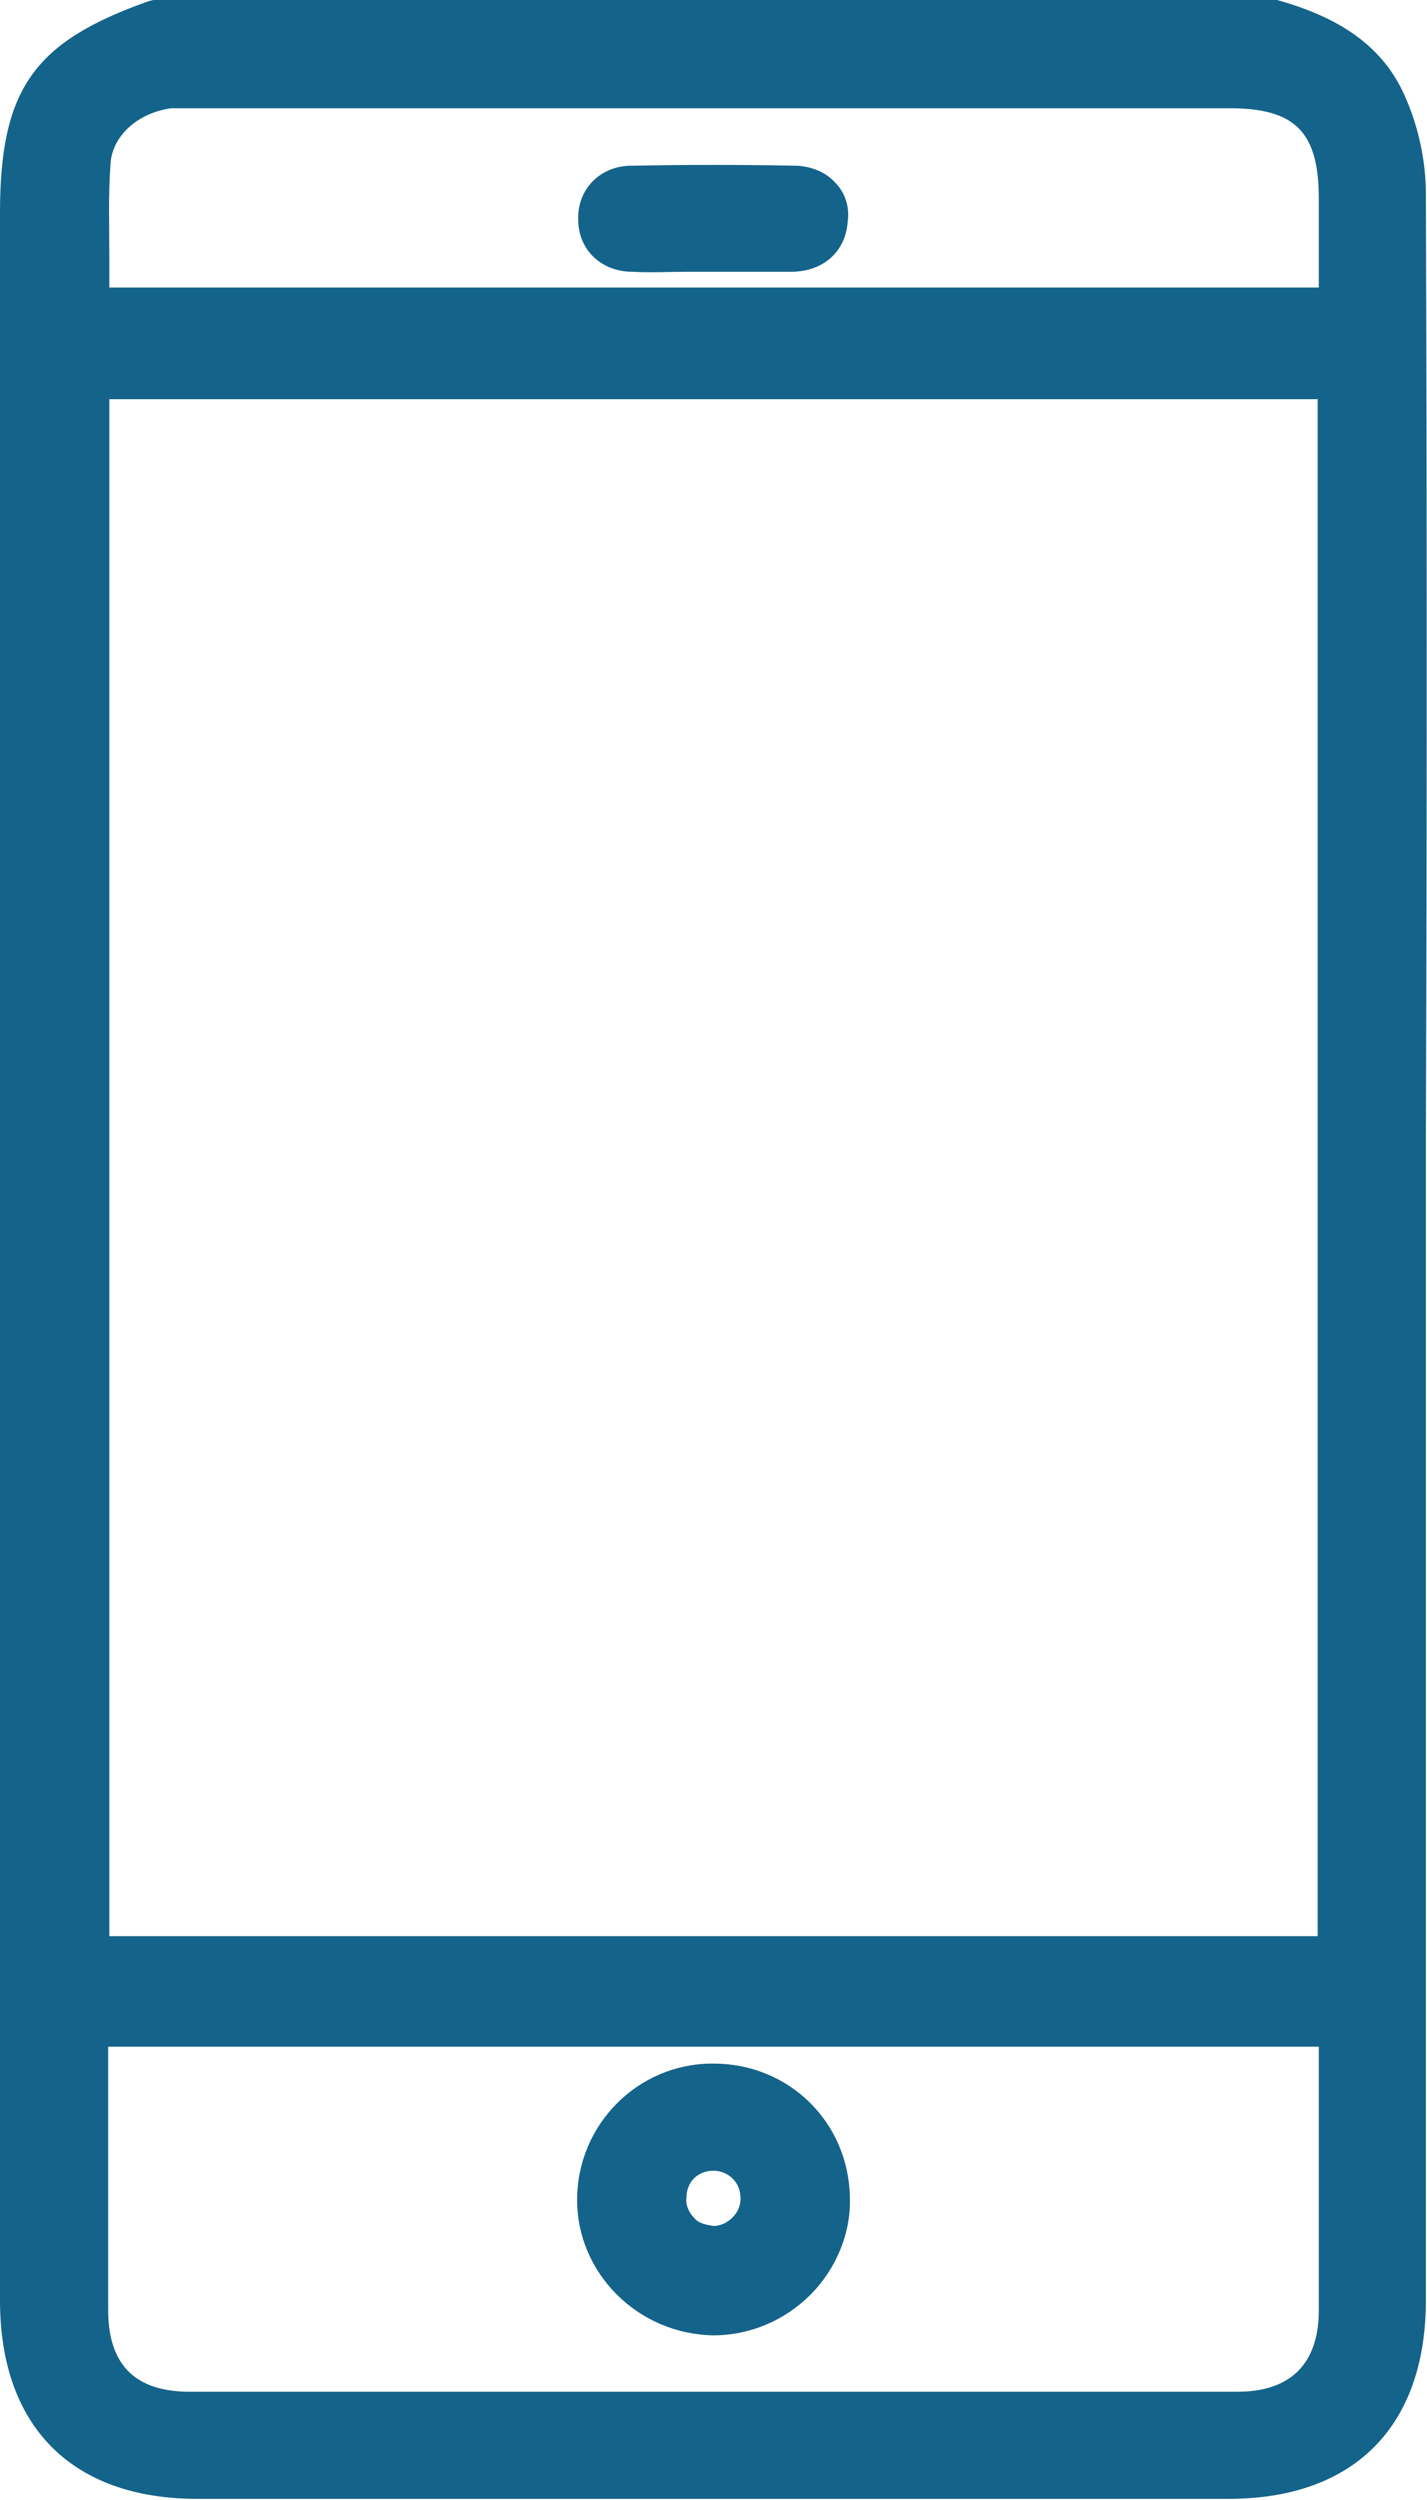
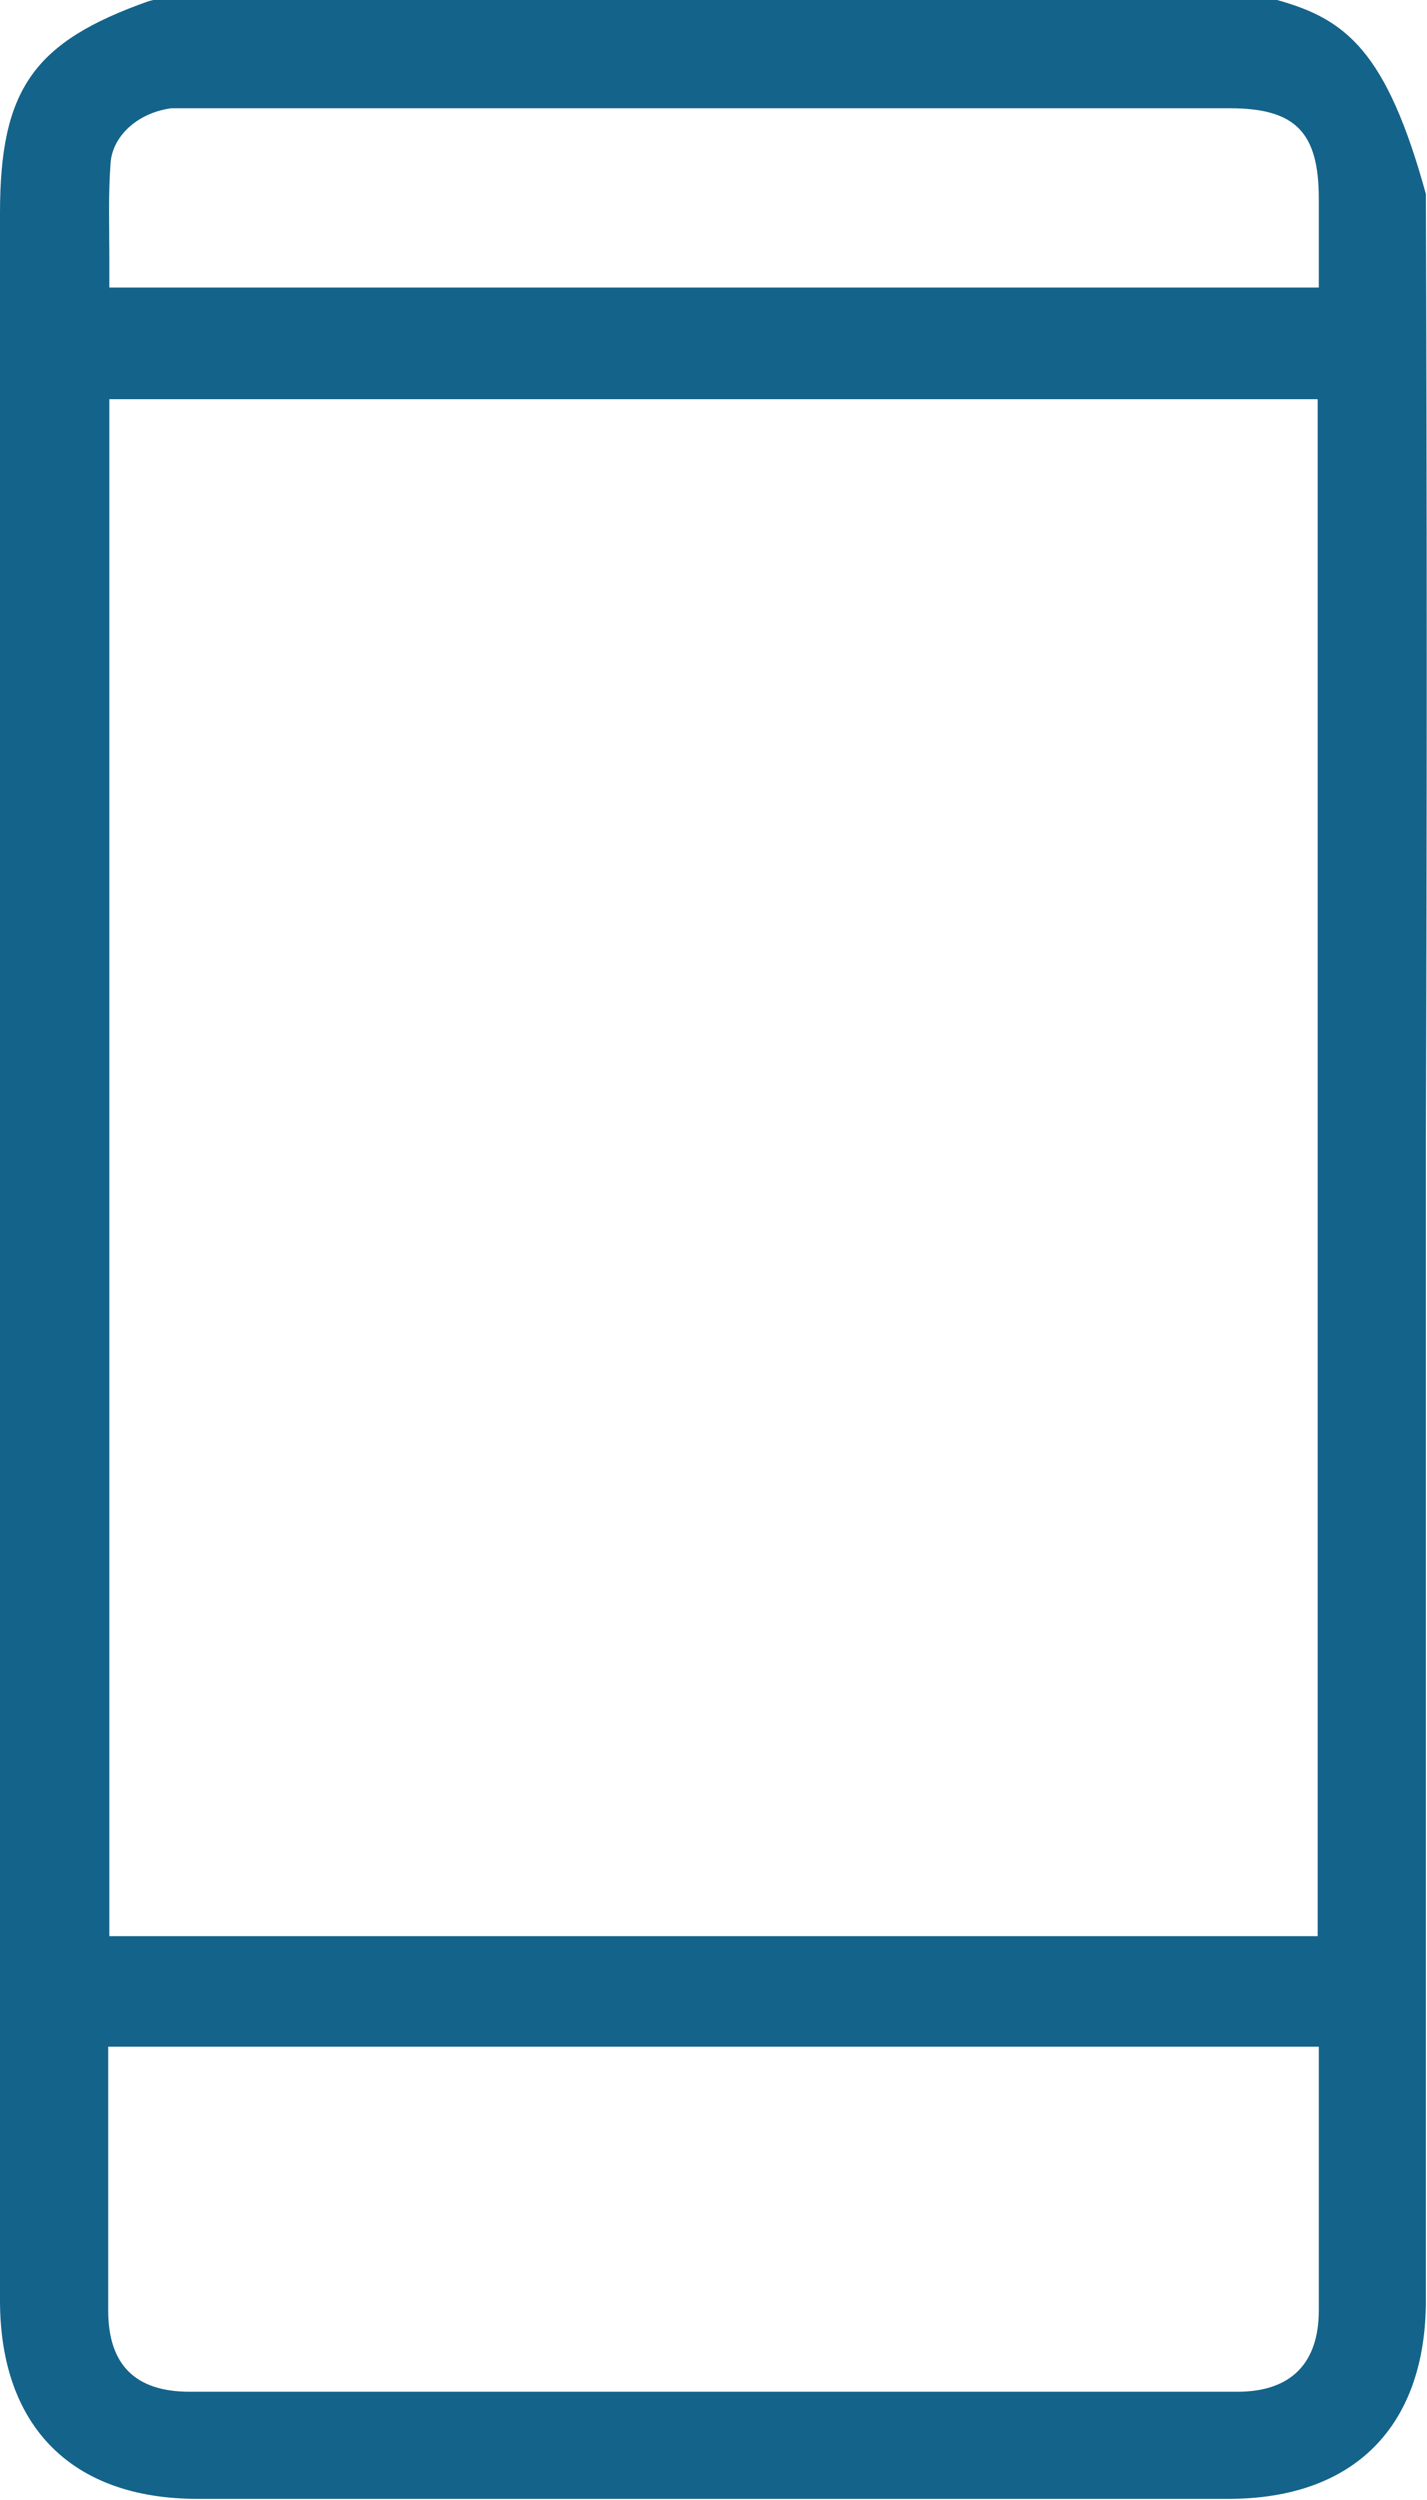
<svg xmlns="http://www.w3.org/2000/svg" version="1.1" id="Layer_1" x="0px" y="0px" viewBox="0 0 12.66 22.17" style="enable-background:new 0 0 12.66 22.17;" xml:space="preserve">
  <style type="text/css">
	.st0{fill:#14638A;}
</style>
  <g>
-     <path class="st0" d="M12.65,1.72c0-0.28-0.06-0.57-0.17-0.83C12.3,0.45,11.94,0.17,11.33,0H1.36L1.32,0.01C0.3,0.37,0,0.79,0,1.89   V20.4c0,1.12,0.64,1.76,1.75,1.76h9.15c1.11,0,1.75-0.64,1.75-1.76V10.09C12.66,7.3,12.66,4.51,12.65,1.72z M0.97,17.17V3.54h10.72   v13.63H0.97z M0.96,18.24c0-0.03,0-0.06,0-0.09H11.7c0,0.03,0,0.06,0,0.1v0.37c0,0.63,0,1.25,0,1.87c0,0.47-0.25,0.72-0.72,0.72   c-3.1,0-6.2,0-9.3,0c-0.48,0-0.72-0.24-0.72-0.72C0.96,19.74,0.96,18.99,0.96,18.24z M1.7,0.96h0.04h9.17   c0.58,0,0.79,0.21,0.79,0.8v0.79H0.97c0-0.09,0-0.17,0-0.26c0-0.29-0.01-0.55,0.01-0.83C0.99,1.21,1.22,1,1.52,0.96   C1.58,0.96,1.64,0.96,1.7,0.96z" />
-     <path class="st0" d="M6.33,20.71L6.33,20.71c0.32,0,0.63-0.13,0.86-0.36c0.23-0.23,0.36-0.55,0.35-0.86   C7.53,18.82,7,18.3,6.33,18.3H6.32c-0.66,0-1.2,0.54-1.2,1.21C5.12,20.16,5.66,20.7,6.33,20.71z M6.33,19.25   c0.07,0,0.13,0.03,0.17,0.07c0.05,0.05,0.07,0.11,0.07,0.18c0,0.13-0.12,0.24-0.24,0.24c-0.06-0.01-0.13-0.02-0.17-0.07   c-0.05-0.05-0.08-0.12-0.07-0.18C6.09,19.35,6.19,19.25,6.33,19.25L6.33,19.25z" />
-     <path class="st0" d="M5.61,2.41c0.16,0.01,0.33,0,0.49,0h0.21h0.22c0.07,0,0.15,0,0.22,0c0.1,0,0.19,0,0.29,0   C7.31,2.4,7.5,2.23,7.52,1.97C7.54,1.84,7.5,1.71,7.41,1.62c-0.08-0.09-0.2-0.14-0.33-0.15c-0.49-0.01-0.99-0.01-1.5,0   C5.32,1.48,5.12,1.68,5.13,1.95C5.13,2.21,5.33,2.41,5.61,2.41z" />
+     <path class="st0" d="M12.65,1.72C12.3,0.45,11.94,0.17,11.33,0H1.36L1.32,0.01C0.3,0.37,0,0.79,0,1.89   V20.4c0,1.12,0.64,1.76,1.75,1.76h9.15c1.11,0,1.75-0.64,1.75-1.76V10.09C12.66,7.3,12.66,4.51,12.65,1.72z M0.97,17.17V3.54h10.72   v13.63H0.97z M0.96,18.24c0-0.03,0-0.06,0-0.09H11.7c0,0.03,0,0.06,0,0.1v0.37c0,0.63,0,1.25,0,1.87c0,0.47-0.25,0.72-0.72,0.72   c-3.1,0-6.2,0-9.3,0c-0.48,0-0.72-0.24-0.72-0.72C0.96,19.74,0.96,18.99,0.96,18.24z M1.7,0.96h0.04h9.17   c0.58,0,0.79,0.21,0.79,0.8v0.79H0.97c0-0.09,0-0.17,0-0.26c0-0.29-0.01-0.55,0.01-0.83C0.99,1.21,1.22,1,1.52,0.96   C1.58,0.96,1.64,0.96,1.7,0.96z" />
  </g>
</svg>